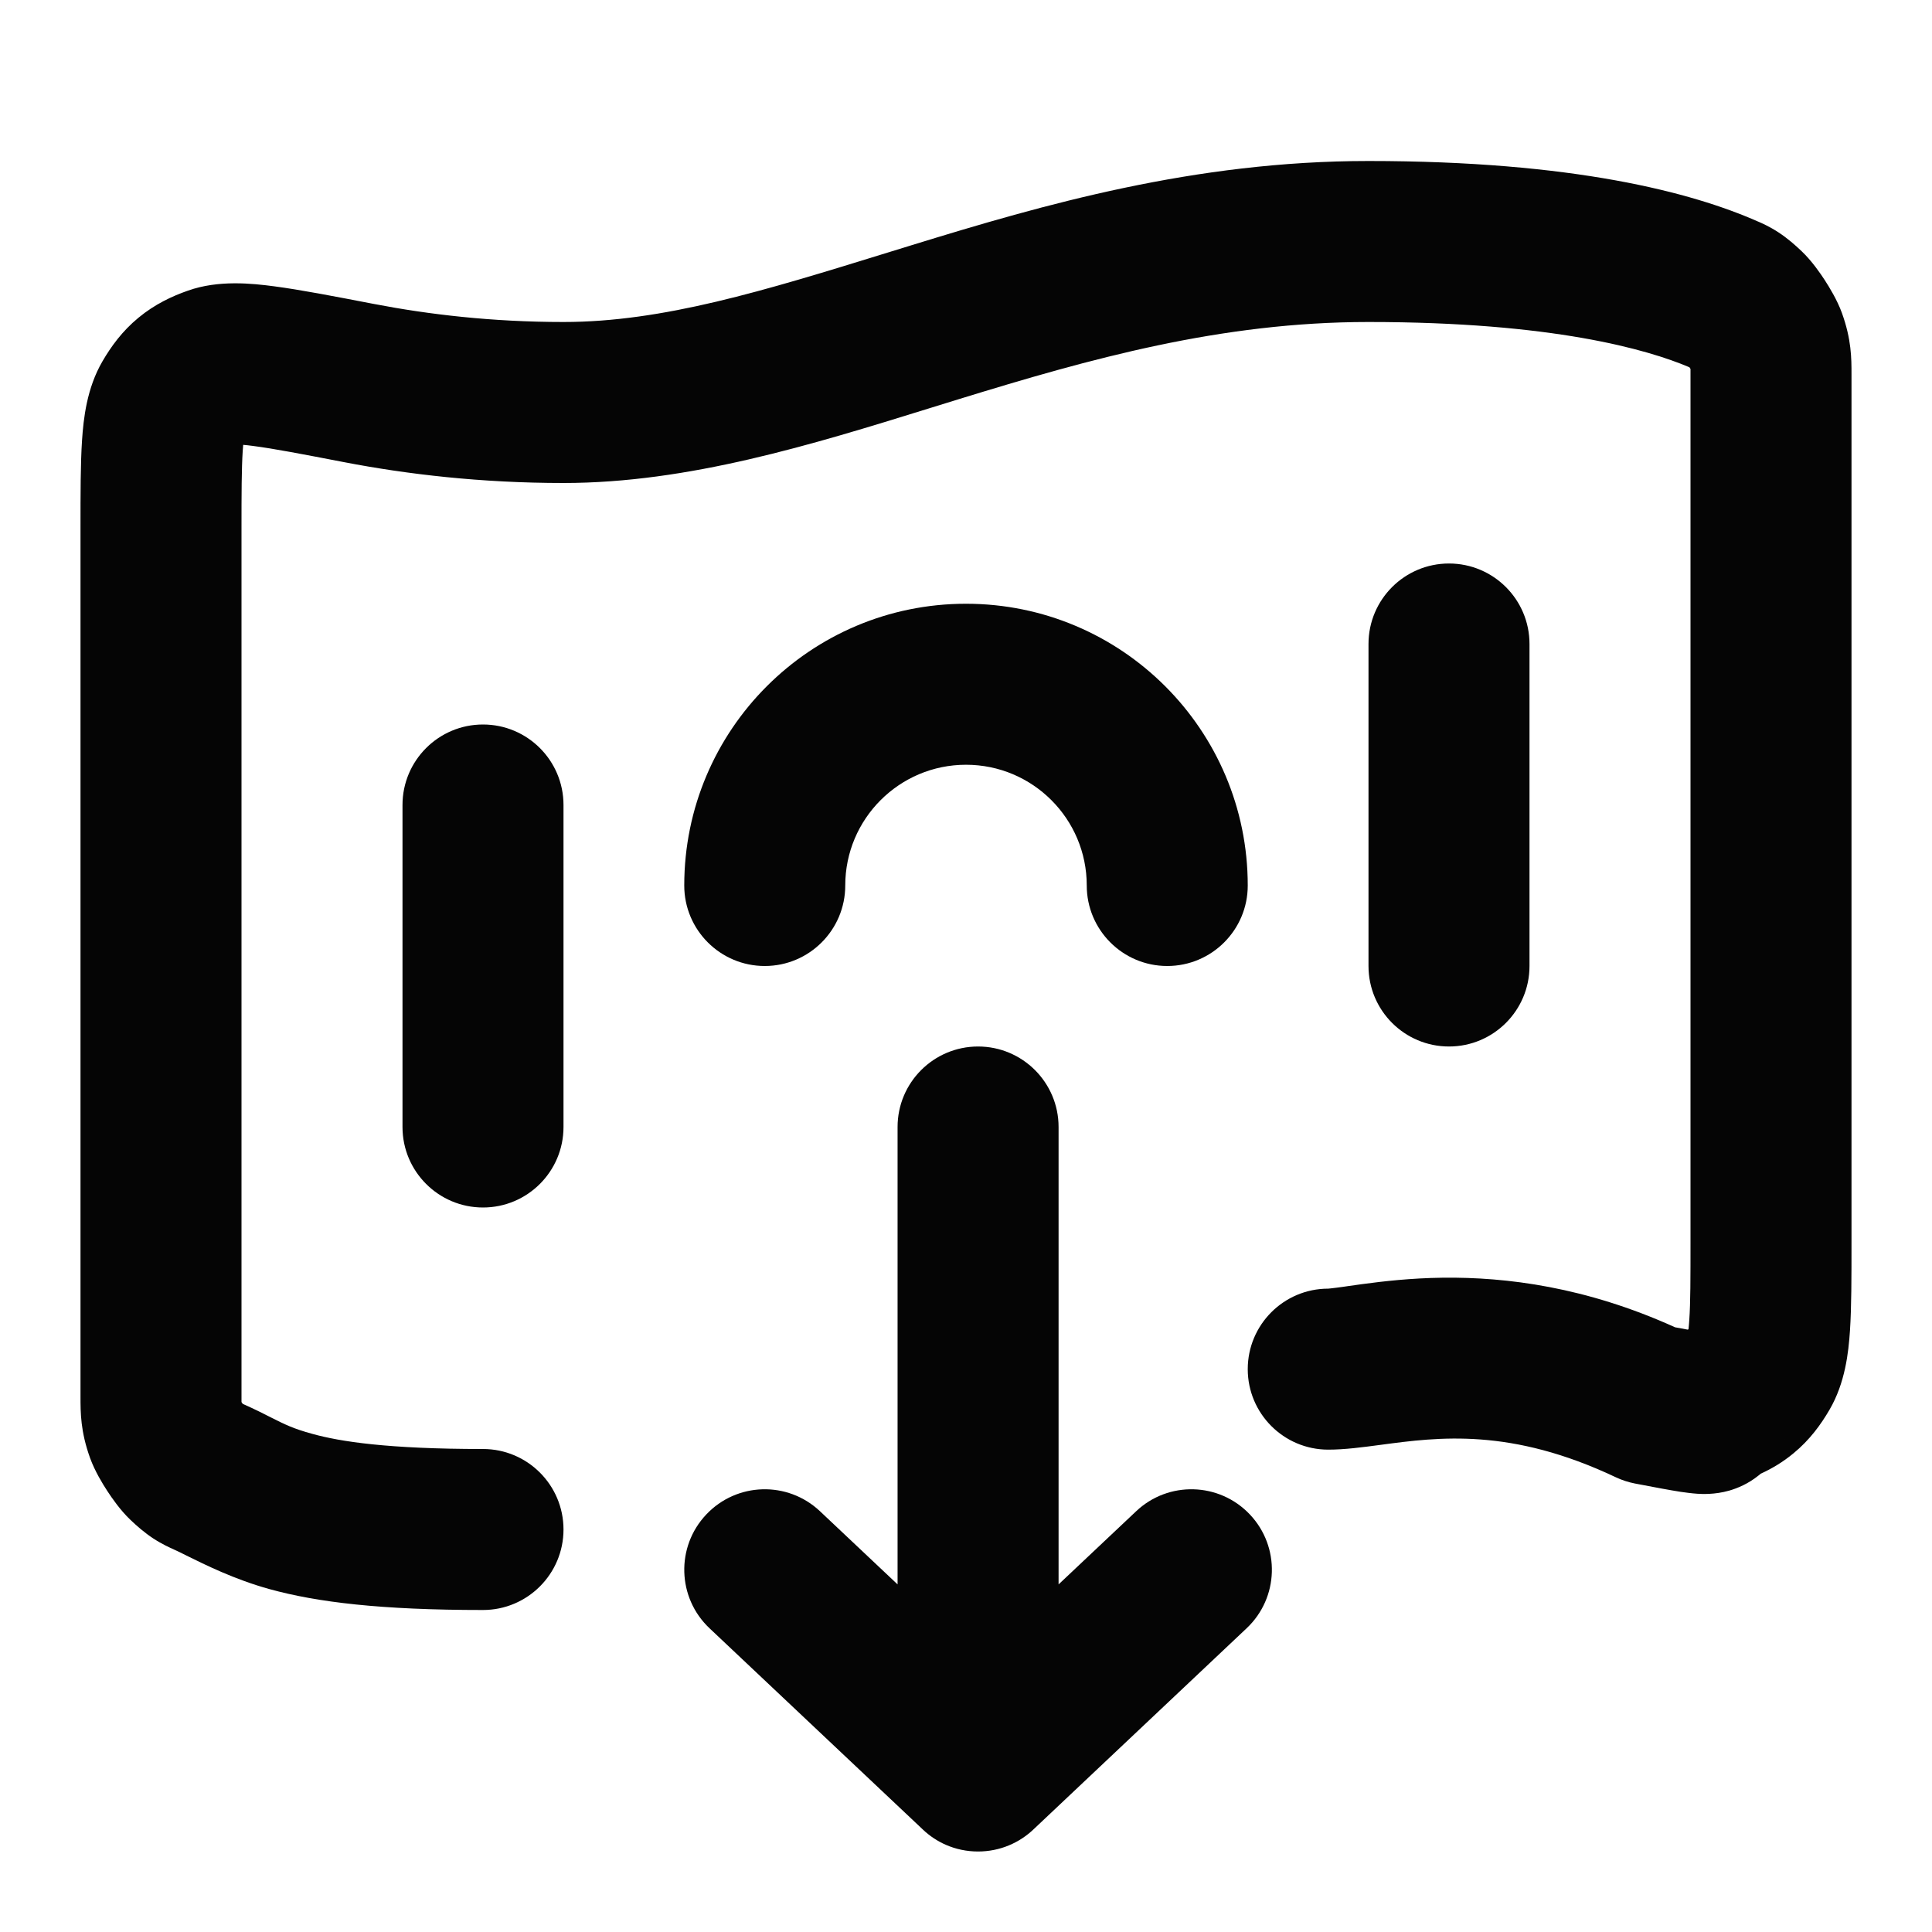
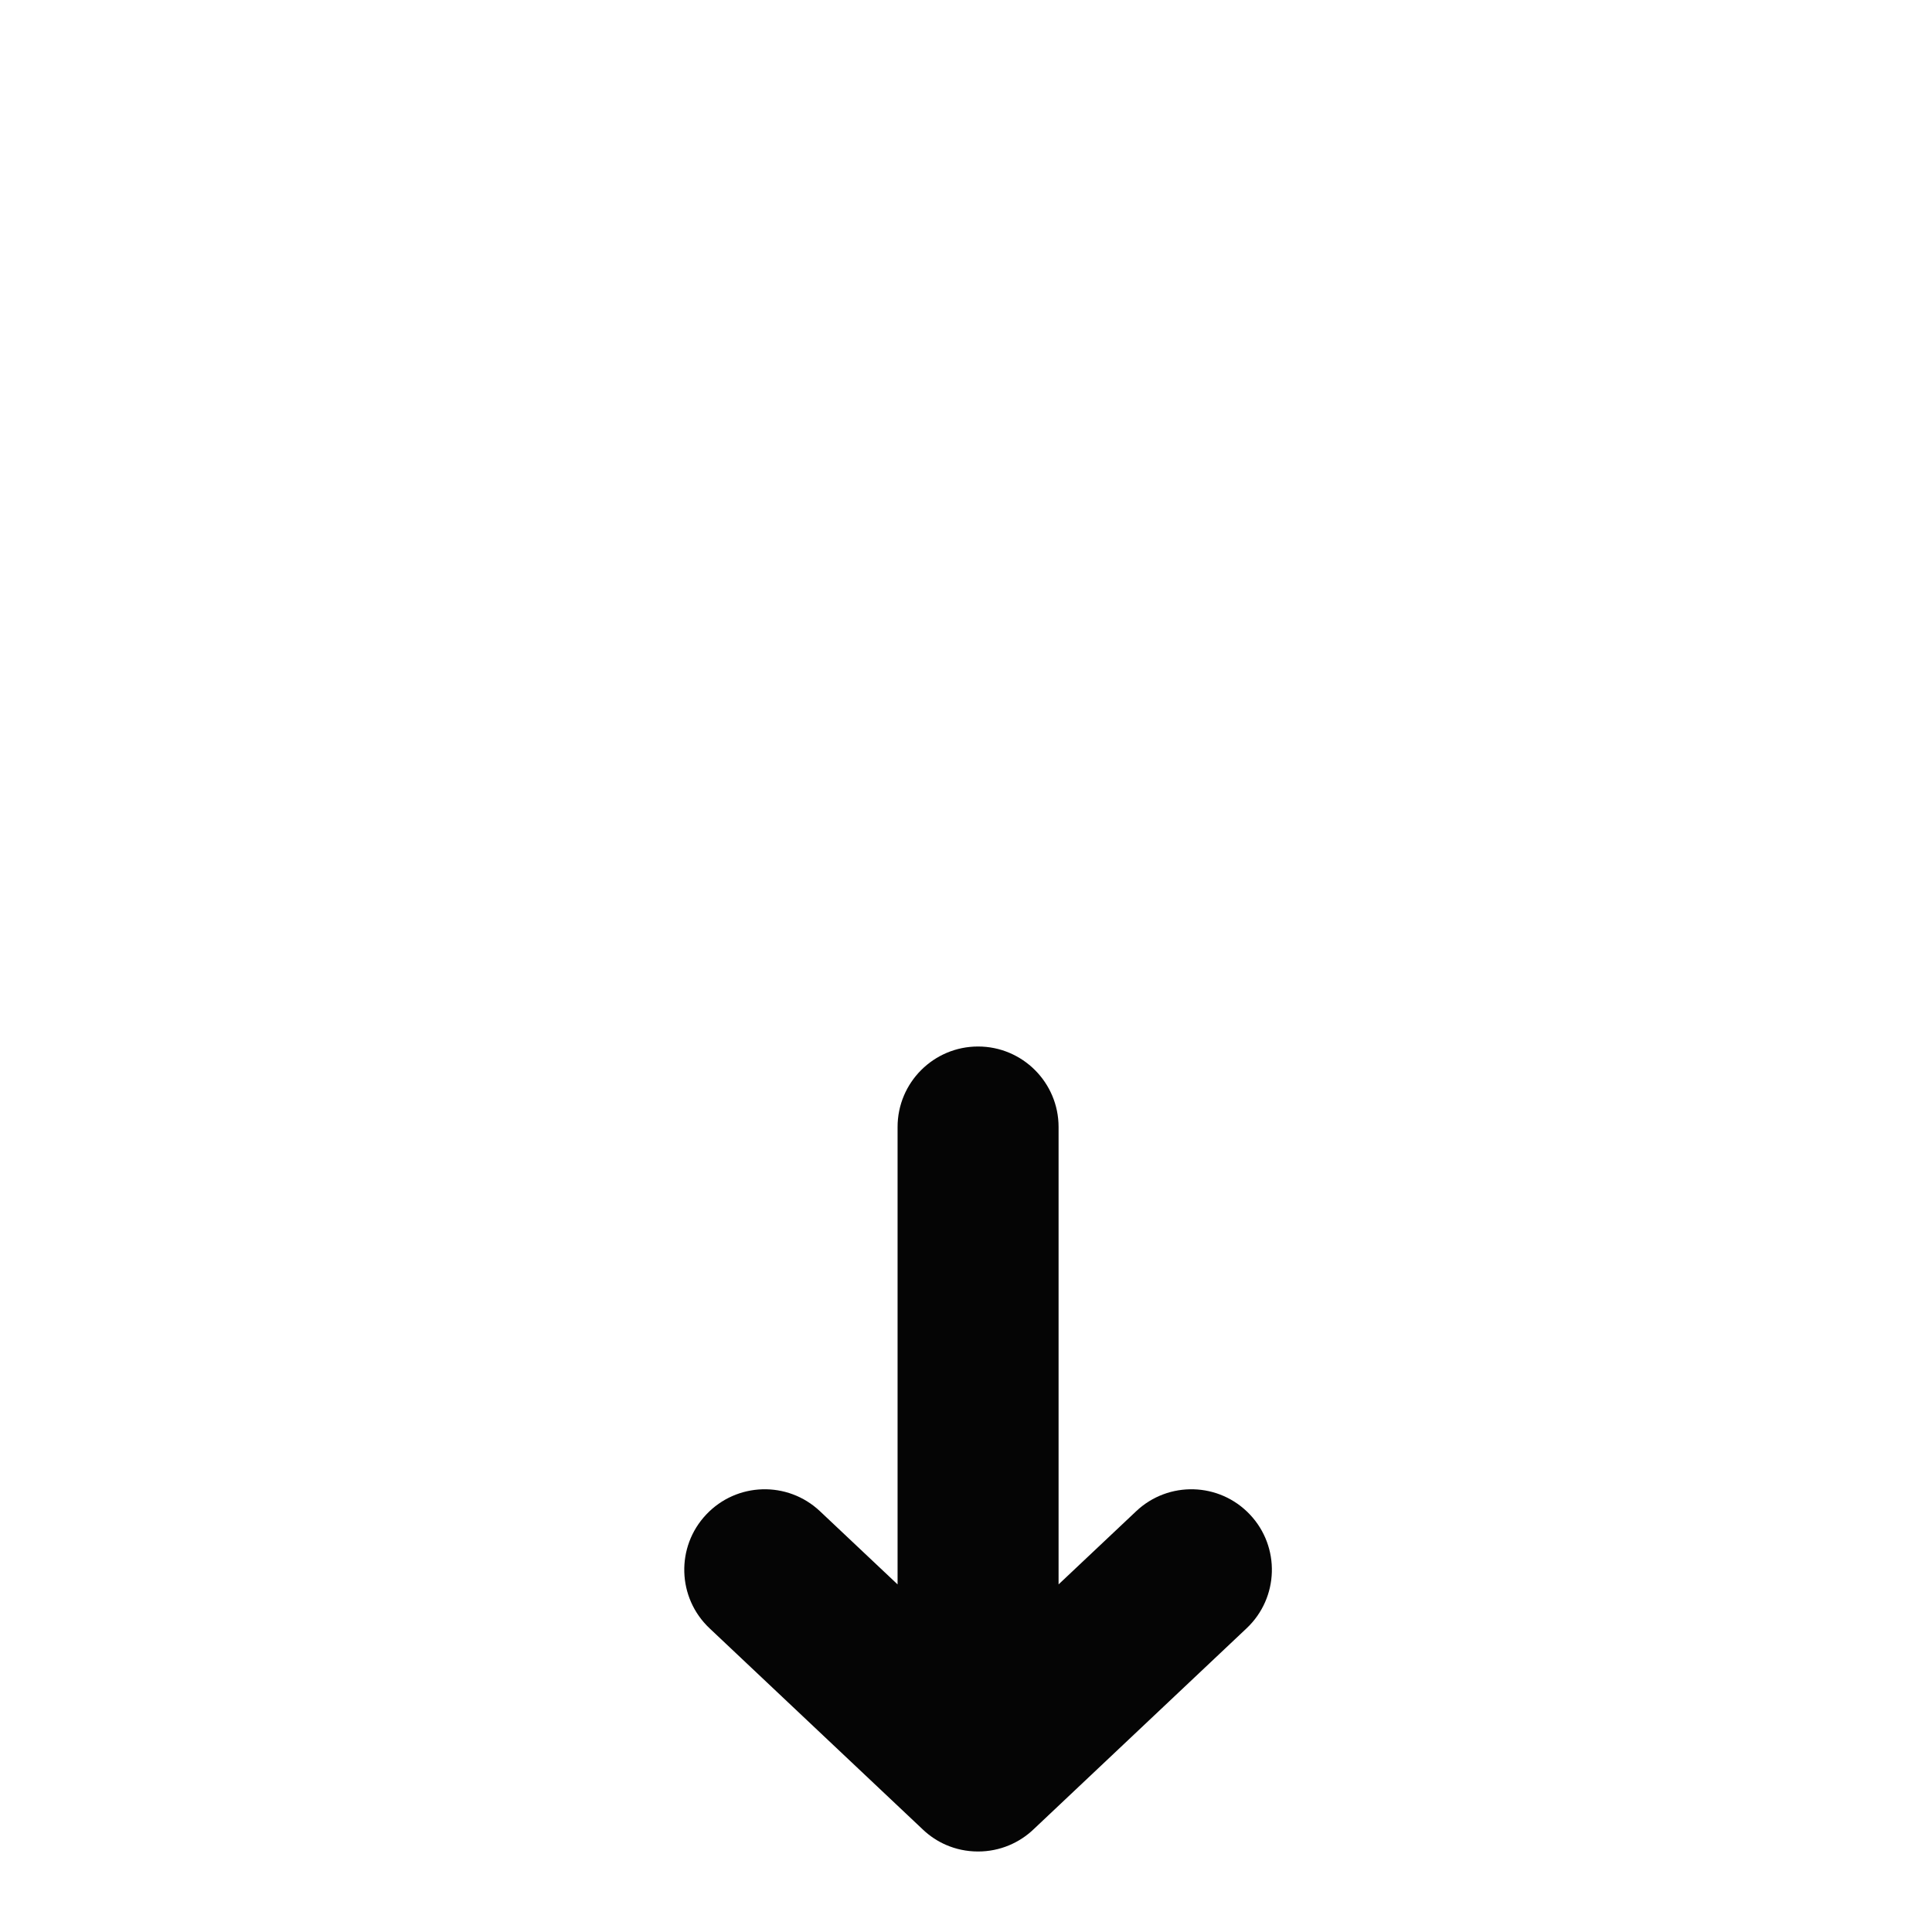
<svg xmlns="http://www.w3.org/2000/svg" width="24" height="24" viewBox="0 0 24 24" fill="none">
-   <path fill-rule="evenodd" clip-rule="evenodd" d="M11.544 5.072C10.087 5.524 8.551 6 7 6C5.973 6 5.054 5.891 4.279 5.742C3.751 5.64 3.4 5.573 3.146 5.54C3.096 5.533 3.055 5.529 3.021 5.526C3.019 5.548 3.017 5.573 3.015 5.604C3.001 5.819 3 6.12 3 6.589L3 17.337C3 17.374 3 17.398 3 17.417C3.003 17.42 3.005 17.424 3.007 17.427C3.01 17.431 3.012 17.435 3.015 17.439C3.172 17.509 3.28 17.564 3.37 17.61C3.535 17.693 3.641 17.747 3.88 17.812C4.225 17.908 4.817 18 6 18C6.552 18 7 18.448 7 19C7 19.552 6.552 20 6 20C4.734 20 3.939 19.904 3.346 19.74C2.912 19.62 2.544 19.436 2.319 19.325C2.255 19.293 2.203 19.267 2.164 19.25C2.162 19.248 2.159 19.247 2.156 19.246C2.113 19.227 2.014 19.183 1.905 19.112C1.794 19.039 1.701 18.957 1.619 18.879C1.493 18.759 1.388 18.606 1.332 18.52C1.275 18.433 1.178 18.275 1.119 18.112C1 17.782 1 17.548 1 17.351L1 6.555C1 6.13 1 5.761 1.019 5.471C1.037 5.2 1.078 4.822 1.273 4.488C1.379 4.306 1.517 4.114 1.72 3.947C1.923 3.779 2.138 3.679 2.336 3.61C2.715 3.476 3.129 3.52 3.408 3.557C3.727 3.599 4.137 3.678 4.625 3.772L4.657 3.778C5.323 3.906 6.114 4 7 4C8.235 4 9.486 3.614 11.026 3.138C11.127 3.107 11.228 3.076 11.331 3.044C12.962 2.542 14.837 2 17 2C19.546 2 21.016 2.389 21.836 2.751C21.838 2.752 21.841 2.753 21.844 2.754C21.887 2.773 21.986 2.816 22.095 2.888C22.206 2.961 22.299 3.043 22.381 3.121C22.507 3.241 22.612 3.394 22.668 3.48C22.724 3.567 22.822 3.725 22.881 3.888C23 4.218 23 4.452 23 4.649L23 15.445C23 15.87 23 16.239 22.981 16.529C22.963 16.8 22.922 17.178 22.727 17.512C22.621 17.694 22.483 17.886 22.28 18.053C22.146 18.164 22.008 18.245 21.872 18.307C21.863 18.315 21.853 18.323 21.843 18.331C21.718 18.431 21.588 18.486 21.481 18.517C21.298 18.569 21.139 18.559 21.087 18.556C21.013 18.551 20.94 18.541 20.877 18.532C20.749 18.512 20.566 18.478 20.311 18.429C20.229 18.413 20.148 18.387 20.072 18.351C18.767 17.733 17.872 17.852 17.154 17.948C16.92 17.979 16.705 18.008 16.5 18.008C15.948 18.008 15.5 17.56 15.5 17.008C15.5 16.456 15.948 16.008 16.5 16.008C16.498 16.008 16.497 16.008 16.5 16.008C16.508 16.007 16.538 16.005 16.605 15.996C16.656 15.99 16.699 15.983 16.749 15.976C16.796 15.97 16.849 15.962 16.92 15.952C17.181 15.917 17.523 15.877 17.925 15.872C18.711 15.863 19.698 15.985 20.808 16.488C20.867 16.499 20.919 16.509 20.964 16.517C20.967 16.516 20.971 16.514 20.975 16.513C20.978 16.485 20.982 16.447 20.985 16.396C21 16.181 21 15.88 21 15.411V4.663C21 4.626 21 4.602 21 4.583C20.997 4.58 20.995 4.576 20.993 4.572C20.991 4.569 20.988 4.565 20.986 4.562C20.465 4.341 19.287 4 17 4C15.163 4 13.538 4.458 11.919 4.956C11.795 4.994 11.67 5.033 11.544 5.072ZM20.3 17.169L20.299 17.17C20.299 17.171 20.299 17.171 20.3 17.169ZM22.168 17.883C22.17 17.878 22.169 17.88 22.166 17.887C22.167 17.885 22.168 17.884 22.168 17.883ZM2.903 5.52C2.9 5.52 2.899 5.52 2.899 5.52L2.903 5.52ZM18 7C18.552 7 19 7.448 19 8V12C19 12.552 18.552 13 18 13C17.448 13 17 12.552 17 12V8C17 7.448 17.448 7 18 7ZM12 9.5C11.172 9.5 10.5 10.172 10.5 11C10.5 11.552 10.052 12 9.5 12C8.948 12 8.5 11.552 8.5 11C8.5 9.067 10.067 7.5 12 7.5C13.933 7.5 15.5 9.067 15.5 11C15.5 11.552 15.052 12 14.5 12C13.948 12 13.5 11.552 13.5 11C13.5 10.172 12.828 9.5 12 9.5ZM6 9C6.552 9 7 9.448 7 10V14C7 14.552 6.552 15 6 15C5.448 15 5 14.552 5 14V10C5 9.448 5.448 9 6 9Z" fill="#050505" />
  <path fill-rule="evenodd" clip-rule="evenodd" d="M11.752 22.918C11.874 22.971 12.008 23 12.15 23C12.42 23 12.665 22.893 12.845 22.719L15.486 20.227C15.888 19.848 15.906 19.215 15.527 18.814C15.148 18.412 14.515 18.394 14.114 18.773L13.15 19.682L13.15 14C13.15 13.448 12.702 13 12.15 13C11.598 13 11.15 13.448 11.15 14L11.15 19.682L10.186 18.773C9.784 18.394 9.152 18.412 8.773 18.814C8.394 19.215 8.412 19.848 8.814 20.227L11.464 22.727C11.55 22.809 11.648 22.873 11.752 22.918Z" fill="#050505" />
</svg>